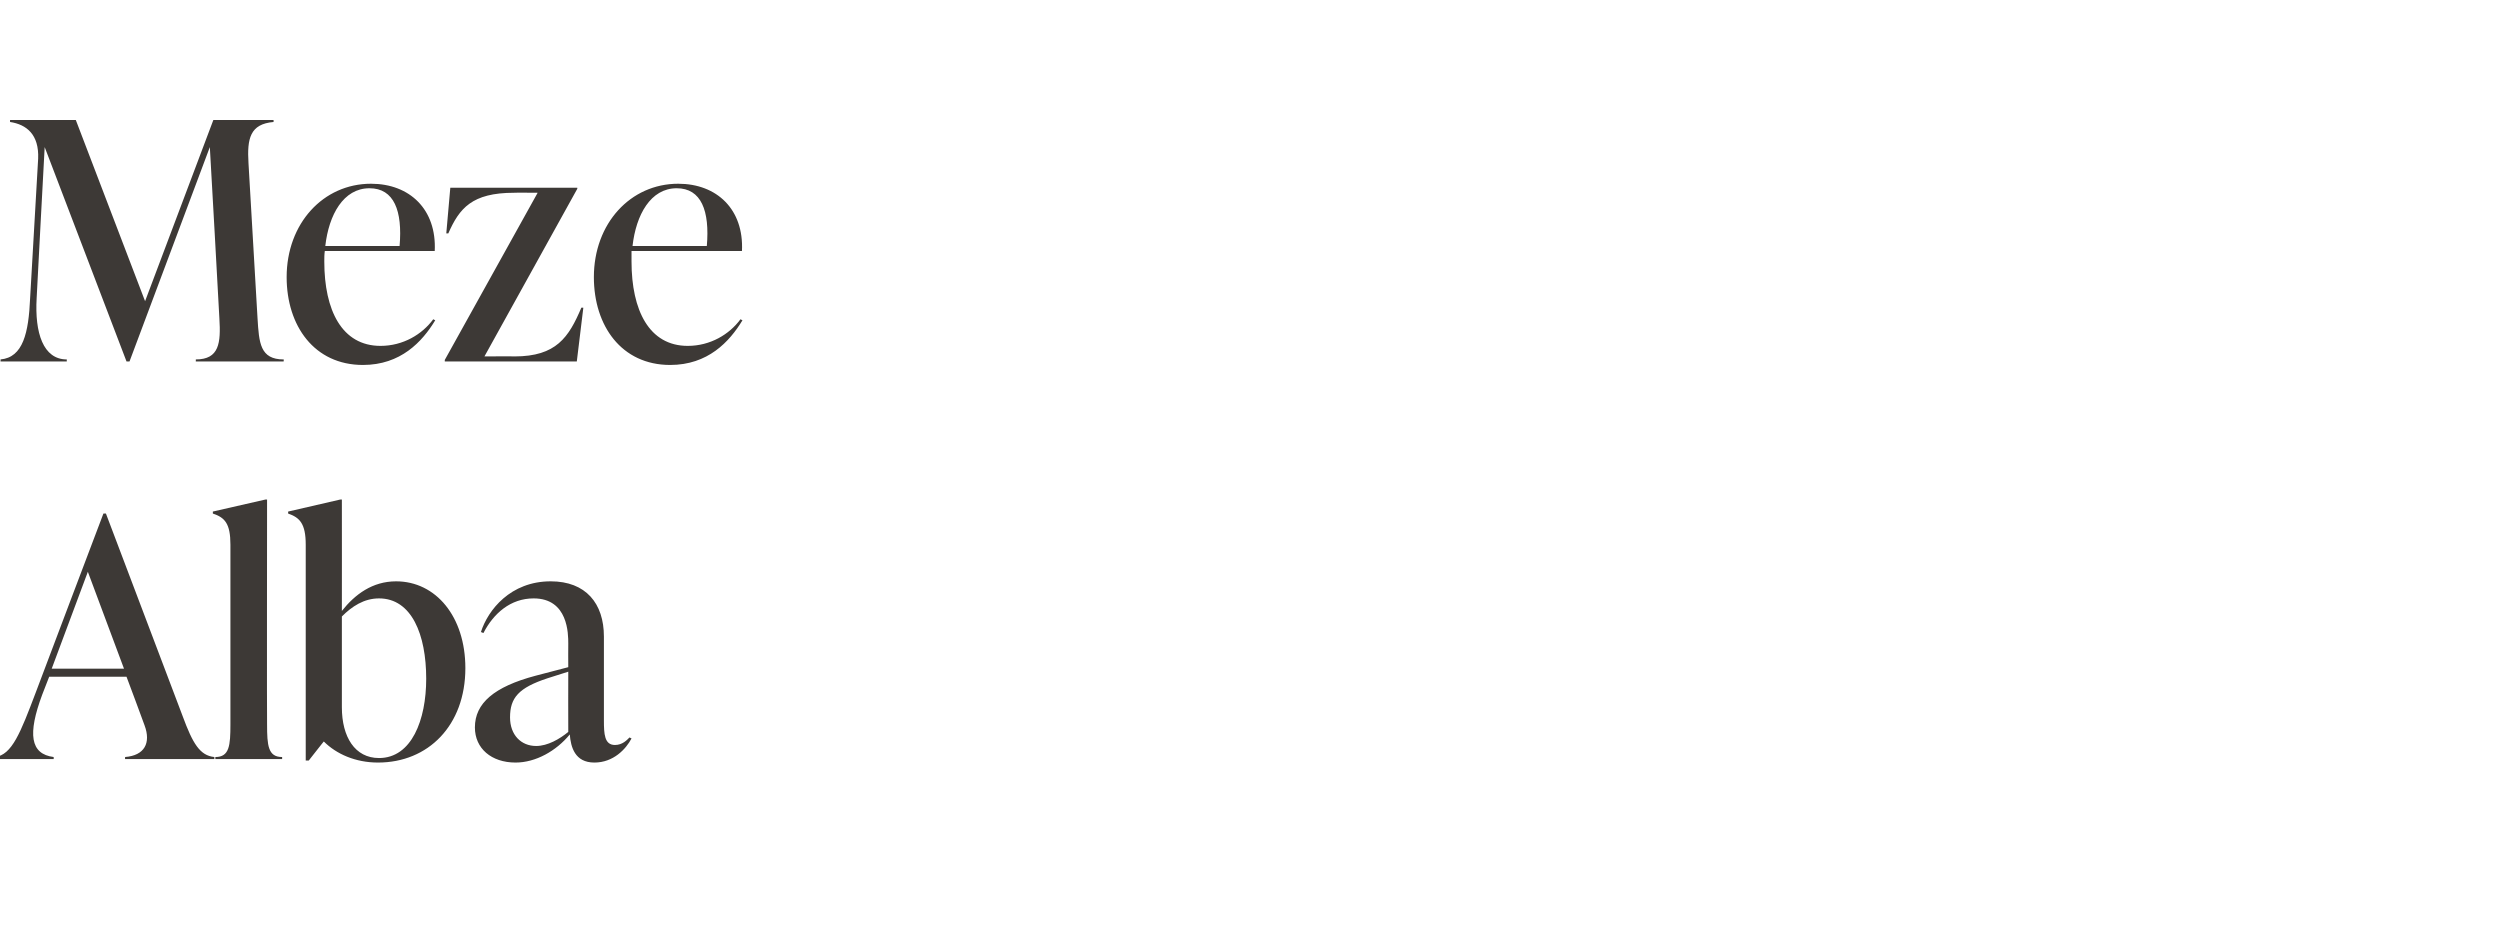
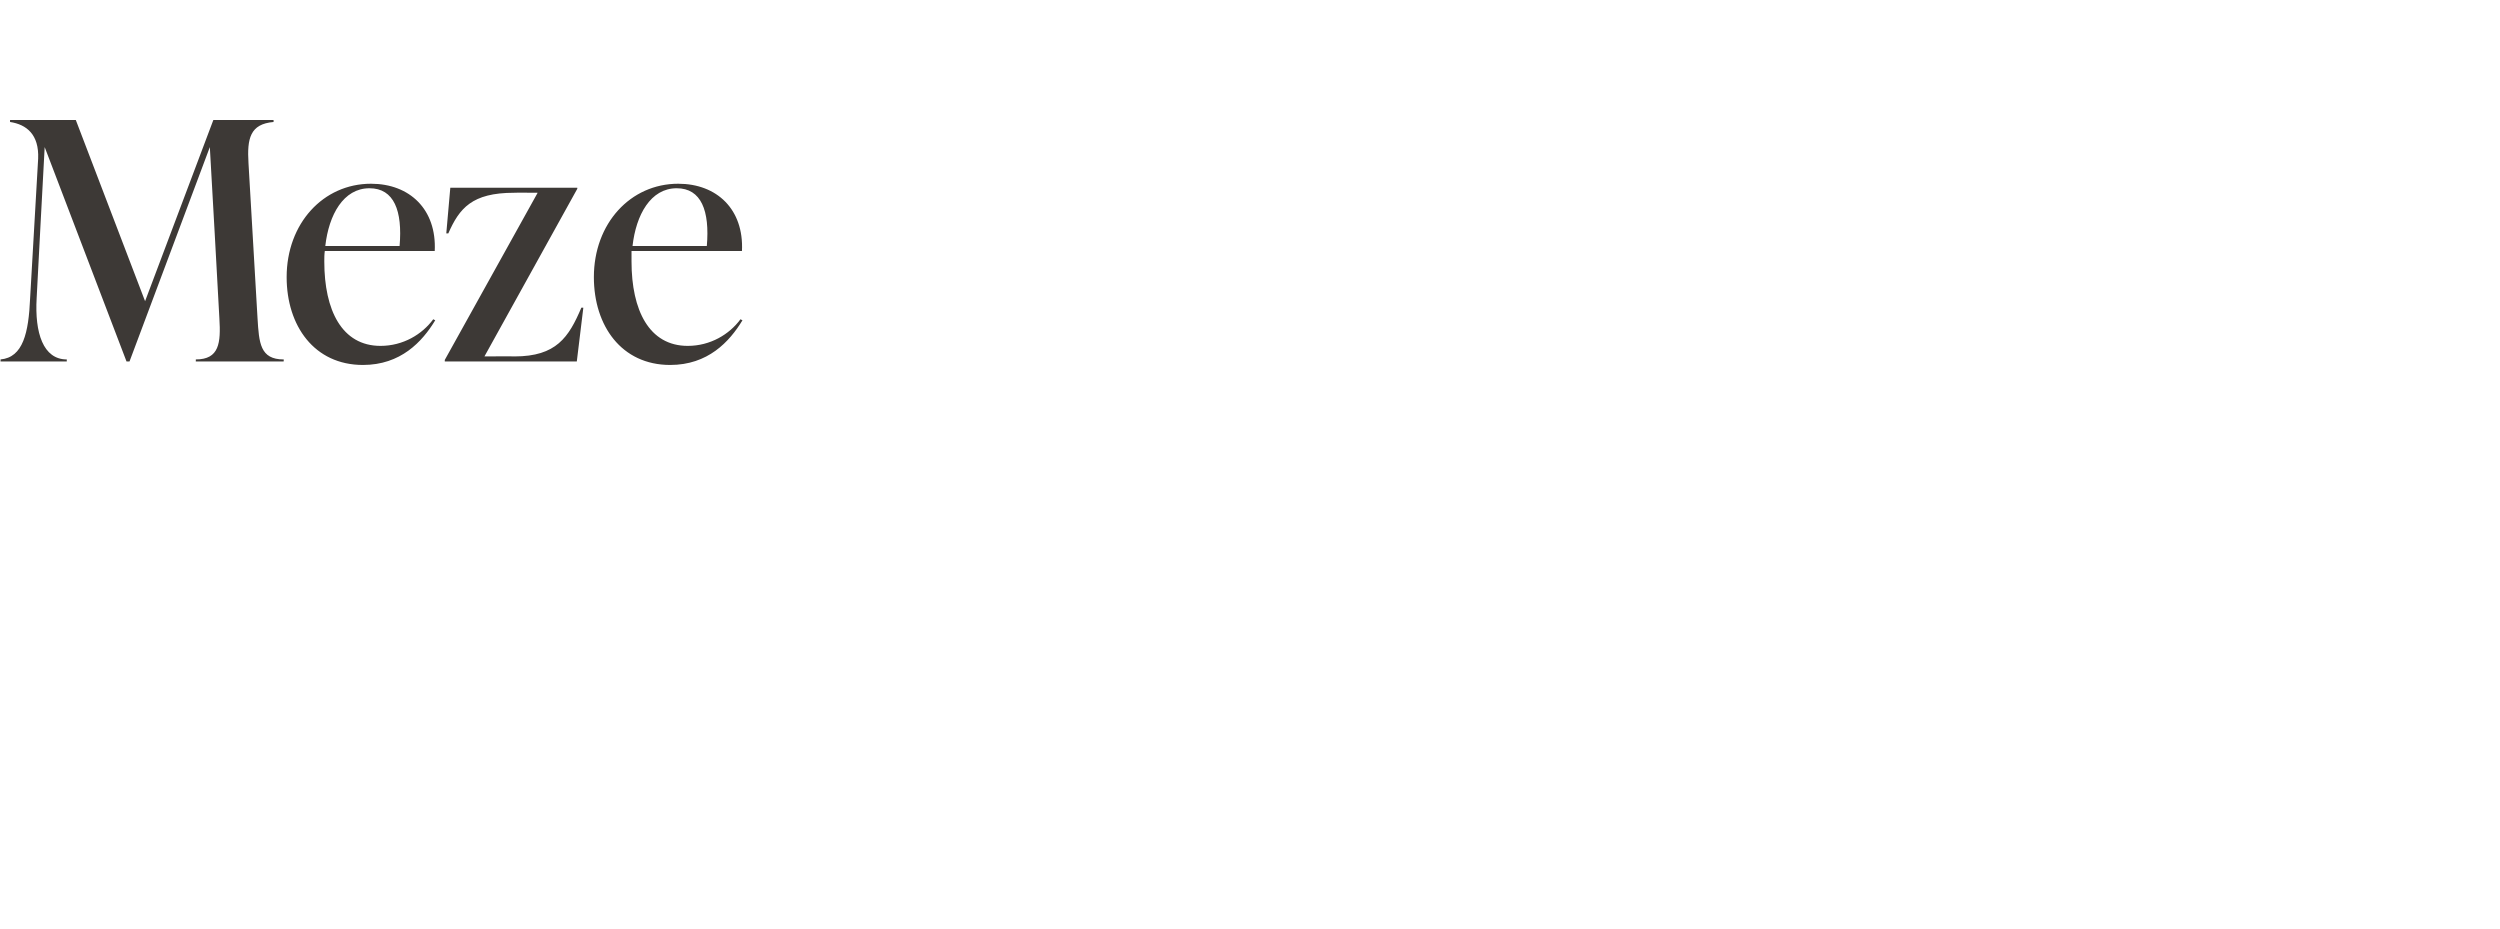
<svg xmlns="http://www.w3.org/2000/svg" version="1.1" width="498px" height="185px" viewBox="0 -21 498 185" style="top:-21px">
  <desc>Meze Alba</desc>
  <defs />
  <g id="Polygon165637">
-     <path d="m36.4 121.7c2 5.4 3.4 7.8 6.3 8.1v.4H24.9s.05-.44 0-.4c3.9-.3 5.2-2.8 3.9-6.3c.03-.01-3.6-9.7-3.6-9.7H9.8l-1.4 3.6c-2.9 7.8-2.4 11.8 2.3 12.4c-.03-.04 0 .4 0 .4H-1s.03-.44 0-.4c3.4-.4 5.1-4.9 8.1-12.8c-.03.02 13.5-35.7 13.5-35.7h.5s15.28 40.4 15.3 40.4zm-26.1-9.5h14.4l-7.2-19.3l-7.2 19.3zm32.6 18v-.4c2.8 0 3-2.3 3-6.5V87.5c0-4.2-1.1-5.4-3.5-6.2v-.4l10.5-2.4h.3s-.05 44.79 0 44.8c0 4.2.2 6.5 3 6.5v.4H42.9zm49.8-18.1c0 11.4-7.4 18.8-17.4 18.8c-4.5 0-8.3-1.7-10.8-4.2c.02-.05-3 3.8-3 3.8h-.6v-43c0-4.2-1.2-5.4-3.5-6.2c-.02.01 0-.4 0-.4l10.4-2.4h.3s.02 22.22 0 22.2c2.6-3.3 6.1-5.9 10.8-5.9c7.9 0 13.8 7 13.8 17.3zm-7.8 2.1c0-8.8-2.9-16-9.4-16c-3 0-5.4 1.6-7.4 3.6v18.1c0 5.9 2.6 10.1 7.4 10.1c6.5 0 9.4-7.6 9.4-15.8zm40.9 11.9c-1.1 2.1-3.6 4.8-7.4 4.8c-3.9 0-4.7-3.1-4.9-5.6c-2.7 3.3-6.8 5.6-10.8 5.6c-4.8 0-8.1-2.8-8.1-7c0-4.8 3.8-8.1 12.1-10.3l6.5-1.7s-.03-4.72 0-4.7c0-1.9 0-9-6.9-9c-4.6 0-8 3-10 6.9l-.5-.2c1.4-4.4 5.9-10.1 13.9-10.1c7 0 10.6 4.4 10.6 11v16.7c0 2.7.1 4.9 2.2 4.9c1.5 0 2.4-1 2.9-1.5l.4.2zm-12.6-1.3c-.03.01 0-12 0-12l-4.1 1.3c-5.8 1.9-7.5 3.9-7.5 7.8c0 3.5 2.2 5.7 5.2 5.7c2.3 0 4.7-1.4 6.4-2.8z" stroke="none" fill="#3d3936" />
-   </g>
+     </g>
  <g id="Polygon165636">
    <path d="m51.3 42.4c.3 4.9.5 8.2 5.2 8.2c.05-.04 0 .4 0 .4H39s.02-.44 0-.4c4.7 0 5-3.3 4.7-8.2c.03-.03-1.9-34.1-1.9-34.1L25.8 51h-.6L8.9 8.3S7.28 38.41 7.3 38.4c-.4 6.9 1.3 12.2 6 12.2v.4H.1s.04-.44 0-.4c4.5-.4 5.6-5.3 5.9-12.2l1.6-27.8C7.8 5.8 5.3 3.8 2 3.3v-.4h13.1L28.9 39L42.5 2.9h12s-.03.4 0 .4c-4.7.4-5.3 3.3-5 8.2l1.8 30.9zm35.4.4c-2.6 4.3-6.9 8.9-14.4 8.9c-9.7 0-15.2-7.8-15.2-17.5c0-10.7 7.3-18.6 16.8-18.6c7.7 0 13.1 5.1 12.7 13.4H64.7c-.1.7-.1 1.4-.1 2.1c0 9.7 3.5 16.8 11.2 16.8c4.5 0 8.3-2.3 10.5-5.3l.4.2zM64.8 28h14.8c.6-7-1.1-11.5-6-11.5c-5.2 0-8.1 5.3-8.8 11.5zm51.4 12.3L114.9 51H88.6v-.3l18.5-33.3s-4.74-.04-4.7 0c-8.4 0-10.9 3.1-13.1 8.1c.03-.02-.4 0-.4 0l.8-9.1H115v.2L96.5 50s5.99-.04 6 0c8.3 0 10.8-3.8 13.3-9.7c0-.04.4 0 .4 0zm31.7 2.5c-2.6 4.3-6.9 8.9-14.4 8.9c-9.7 0-15.2-7.8-15.2-17.5c0-10.7 7.3-18.6 16.8-18.6c7.7 0 13.1 5.1 12.7 13.4h-22v2.1c0 9.7 3.5 16.8 11.2 16.8c4.5 0 8.3-2.3 10.5-5.3l.4.2zM126 28h14.8c.6-7-1.1-11.5-6-11.5c-5.2 0-8.1 5.3-8.8 11.5z" stroke="none" fill="#3d3936" />
  </g>
</svg>